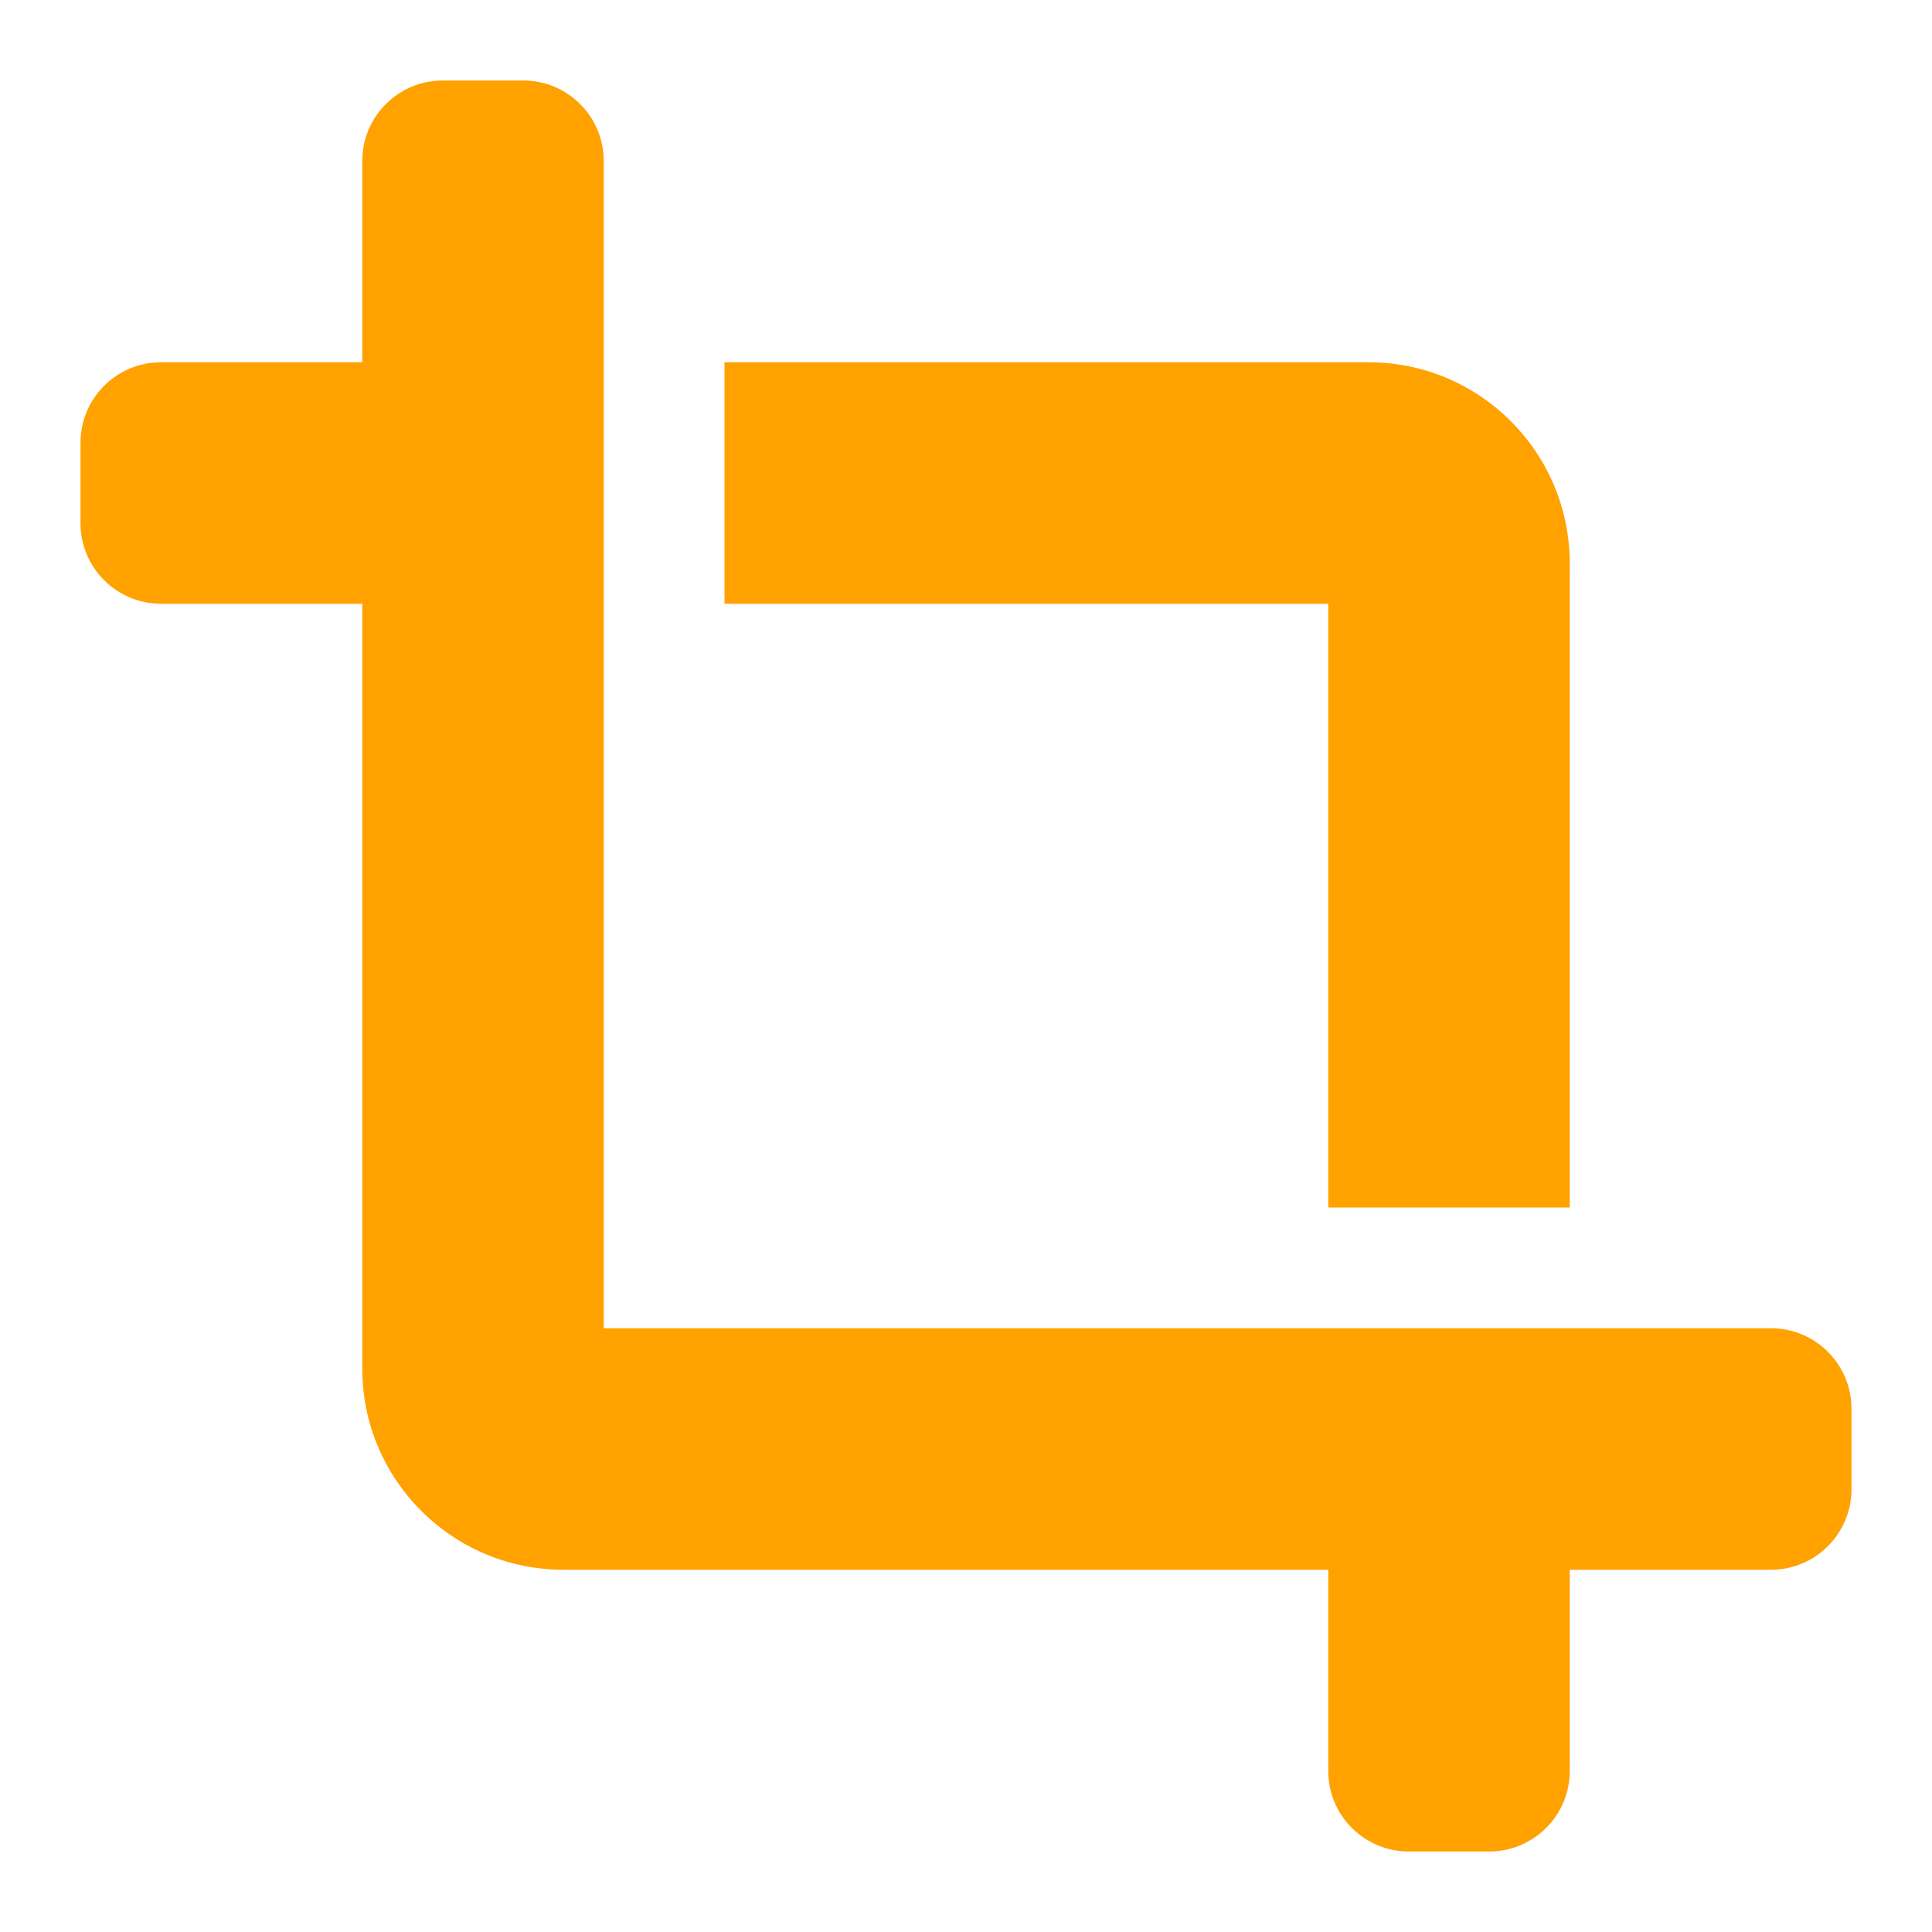
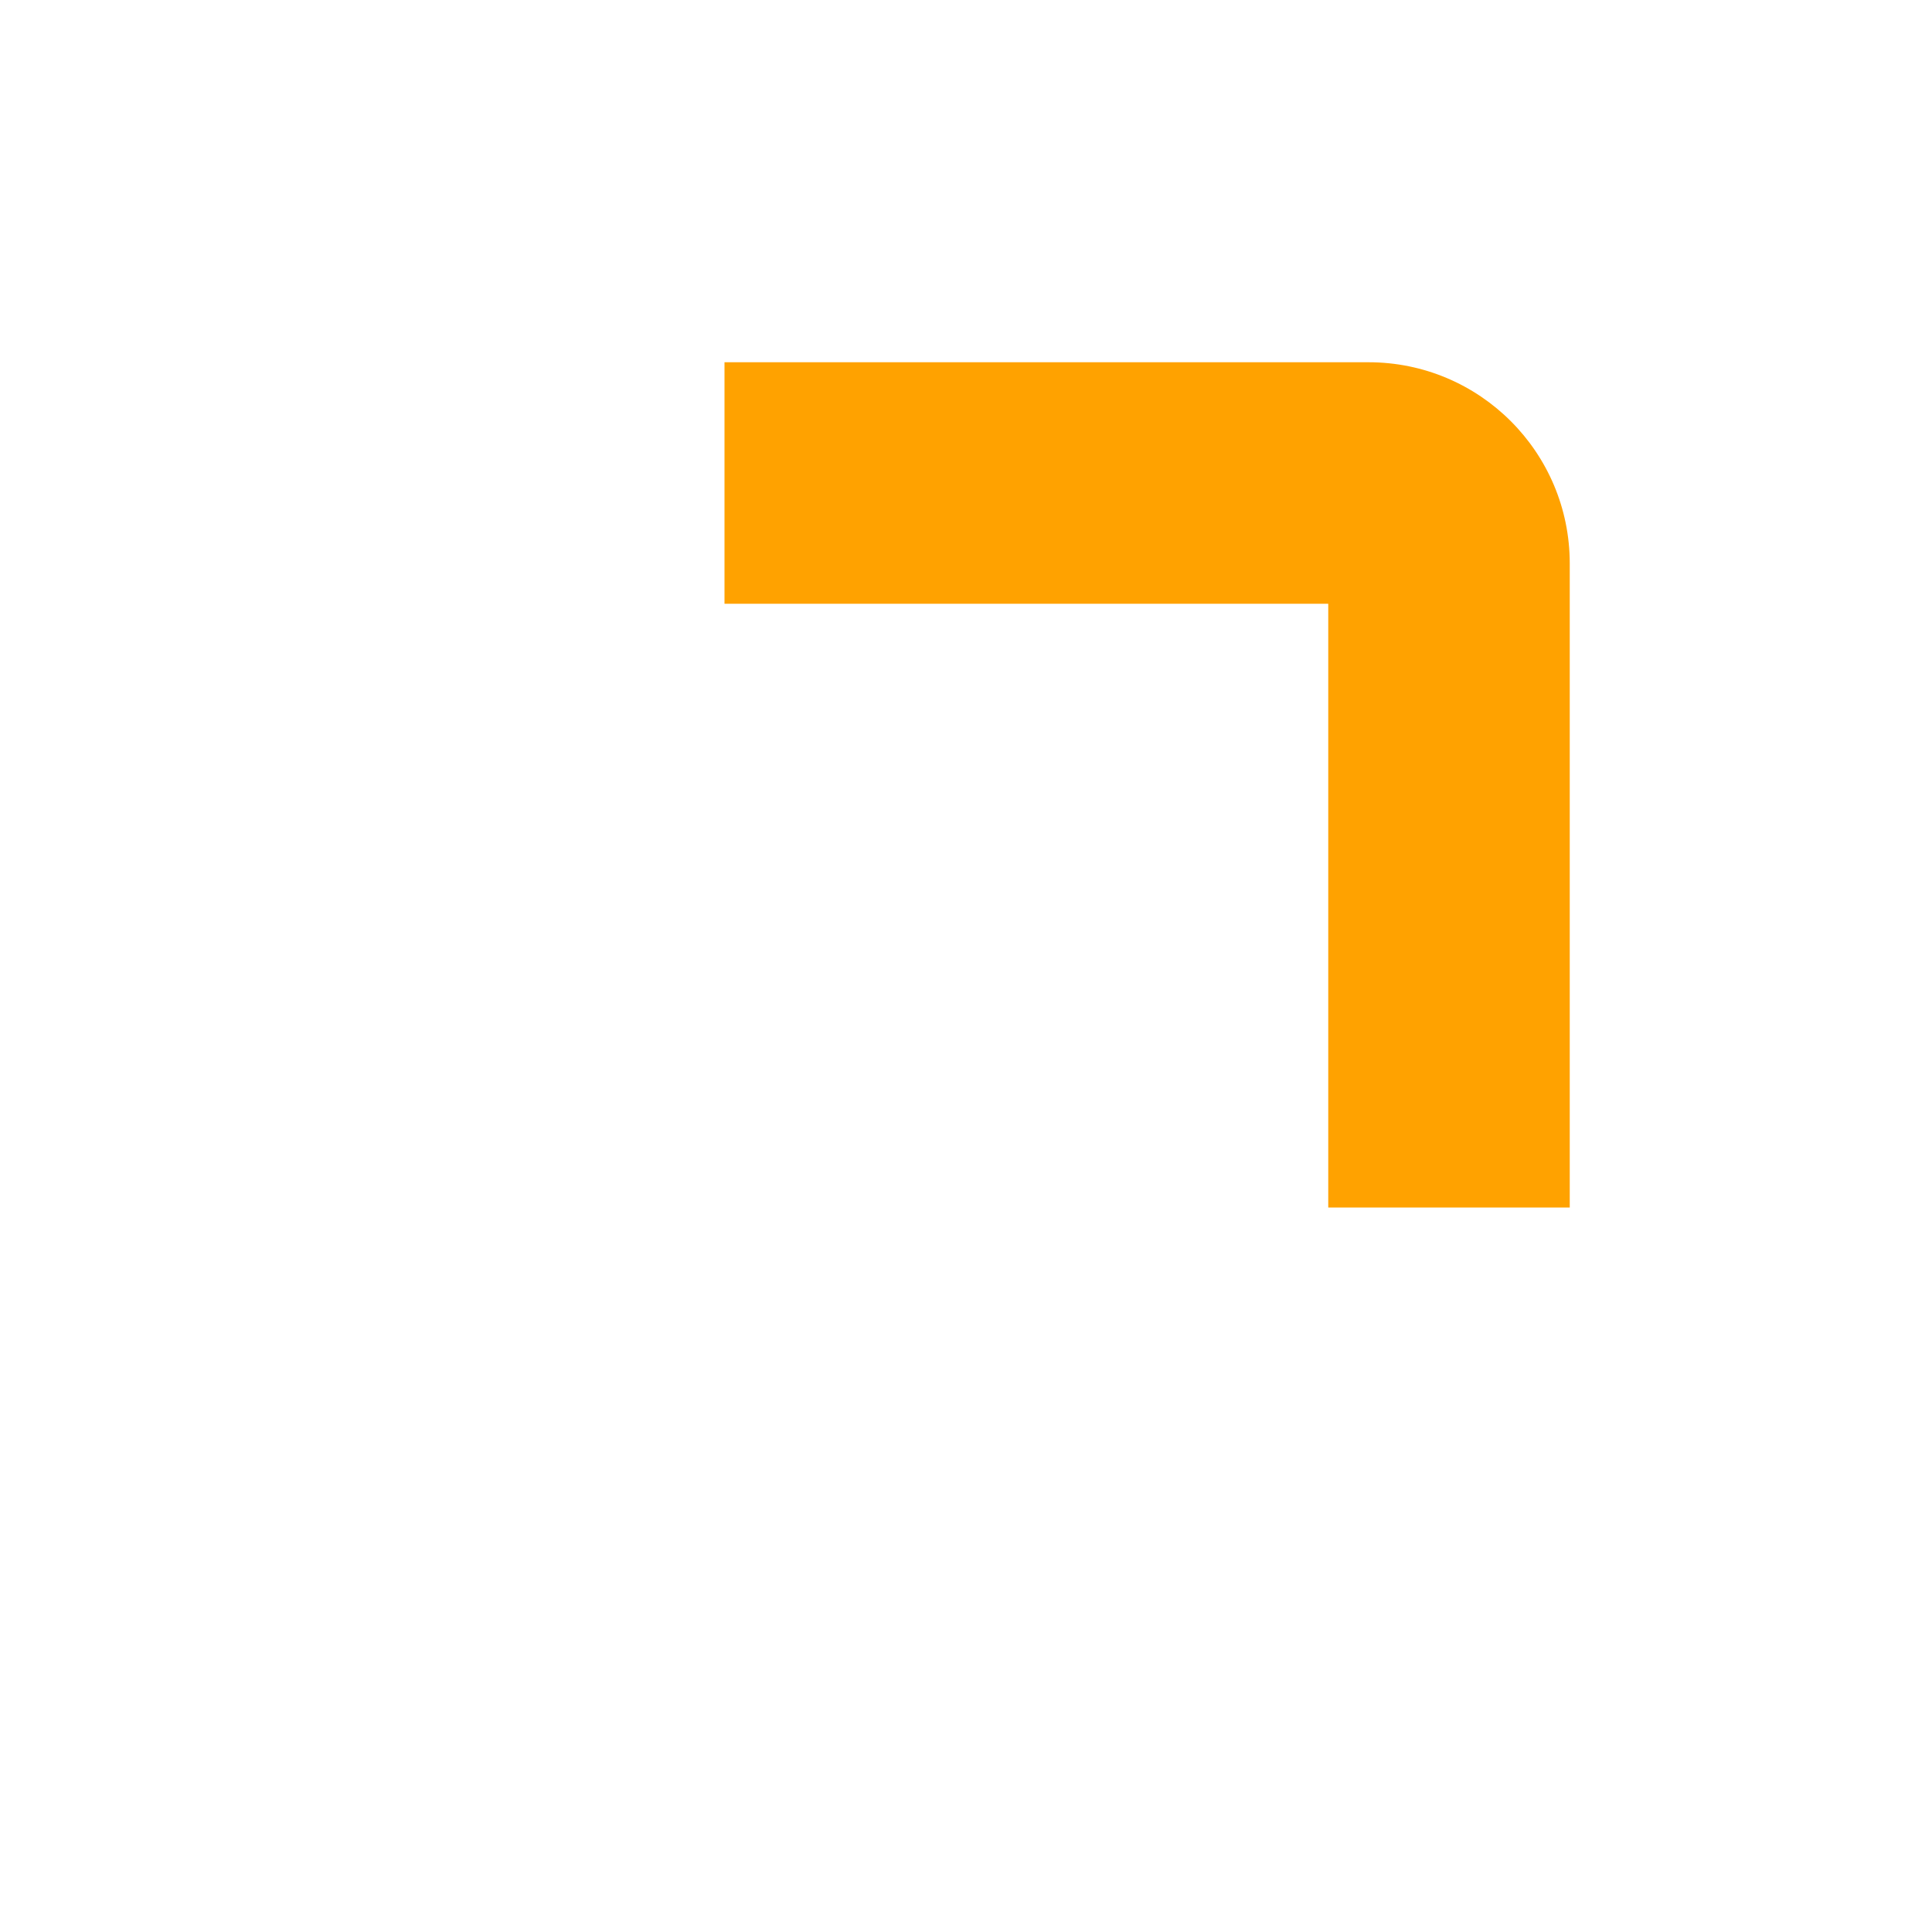
<svg xmlns="http://www.w3.org/2000/svg" width="800px" height="800px" viewBox="0 0 24 24" fill="none">
  <g id="SVGRepo_bgCarrier" stroke-width="0" />
  <g id="SVGRepo_tracerCarrier" stroke-linecap="round" stroke-linejoin="round" />
  <g id="SVGRepo_iconCarrier">
-     <path d="M6.5 1C7.052 1 7.5 1.448 7.5 2V16.5H22C22.552 16.5 23 16.948 23 17.5V18.5C23 19.052 22.552 19.5 22 19.5H19.5L19.5 22C19.5 22.552 19.052 23 18.5 23H17.5C16.948 23 16.5 22.552 16.5 22L16.5 19.5H7C5.619 19.5 4.5 18.381 4.5 17V7.5H2C1.448 7.5 1 7.052 1 6.5V5.5C1 4.948 1.448 4.5 2 4.5H4.5V2C4.5 1.448 4.948 1 5.5 1H6.5Z" fill="#ffa200" />
    <path d="M16.5 15V7.5H9V4.5H17C18.381 4.5 19.5 5.619 19.5 7V15H16.5Z" fill="#ffa200" />
  </g>
</svg>